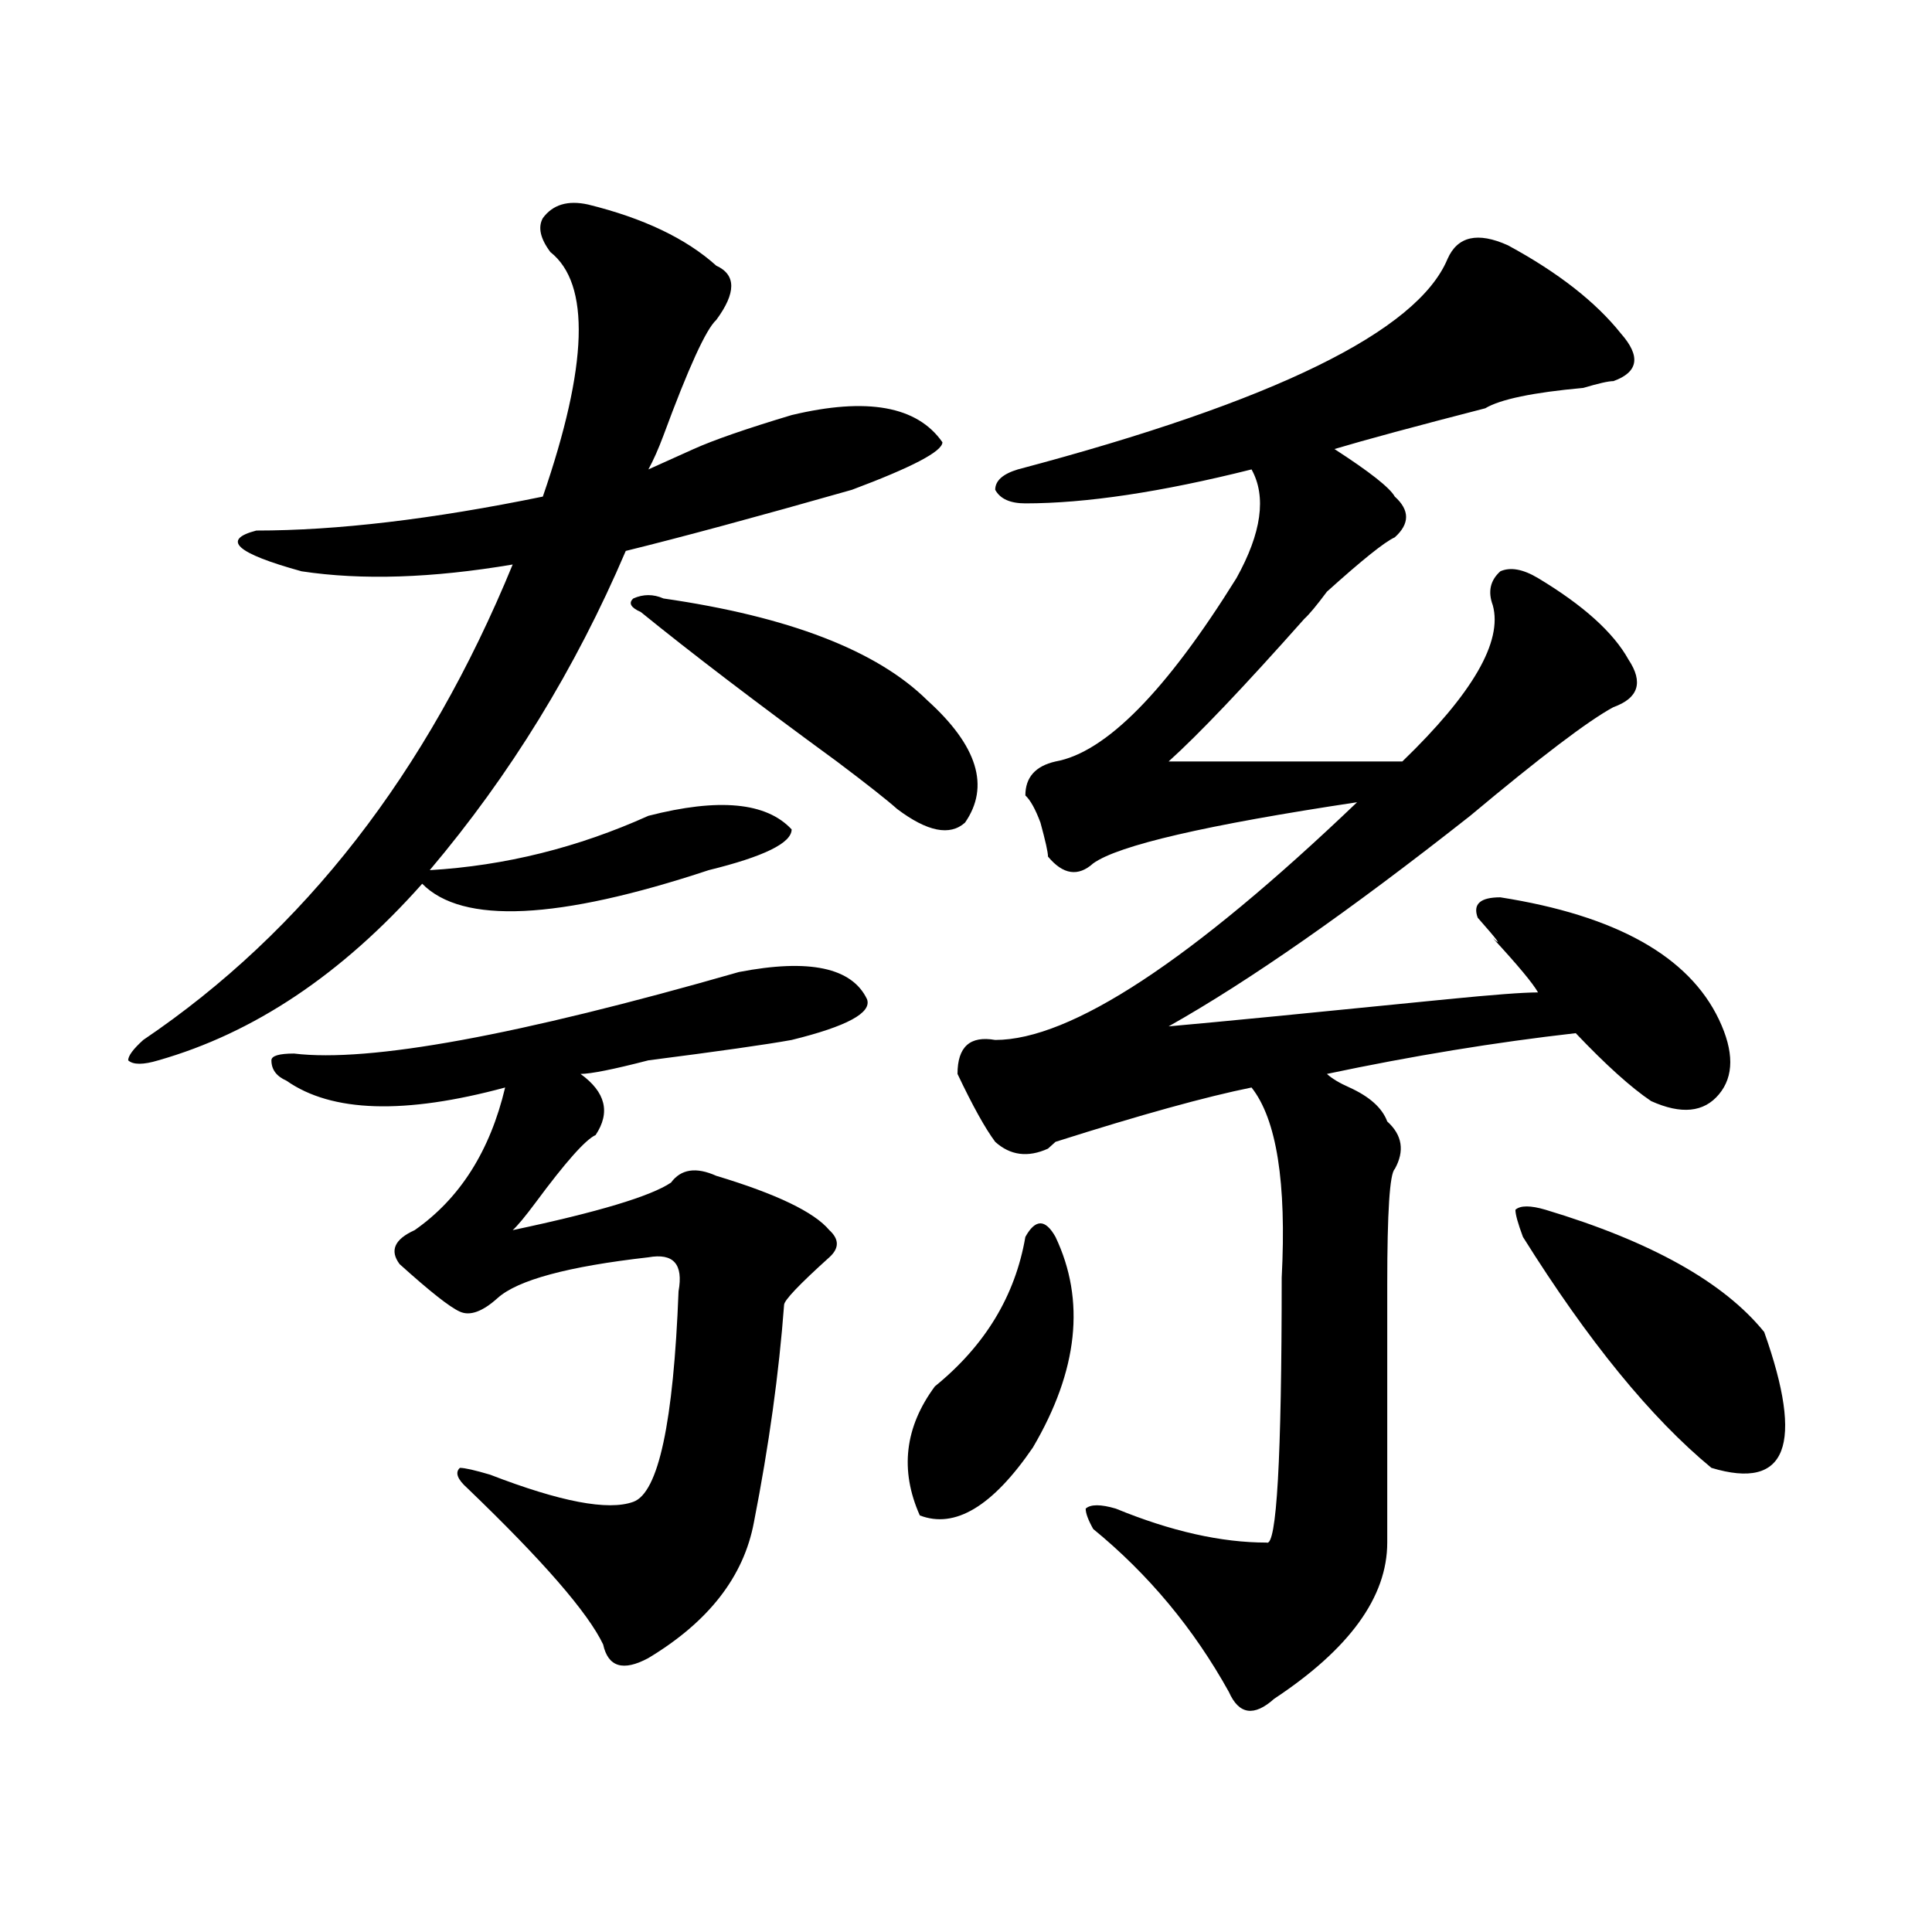
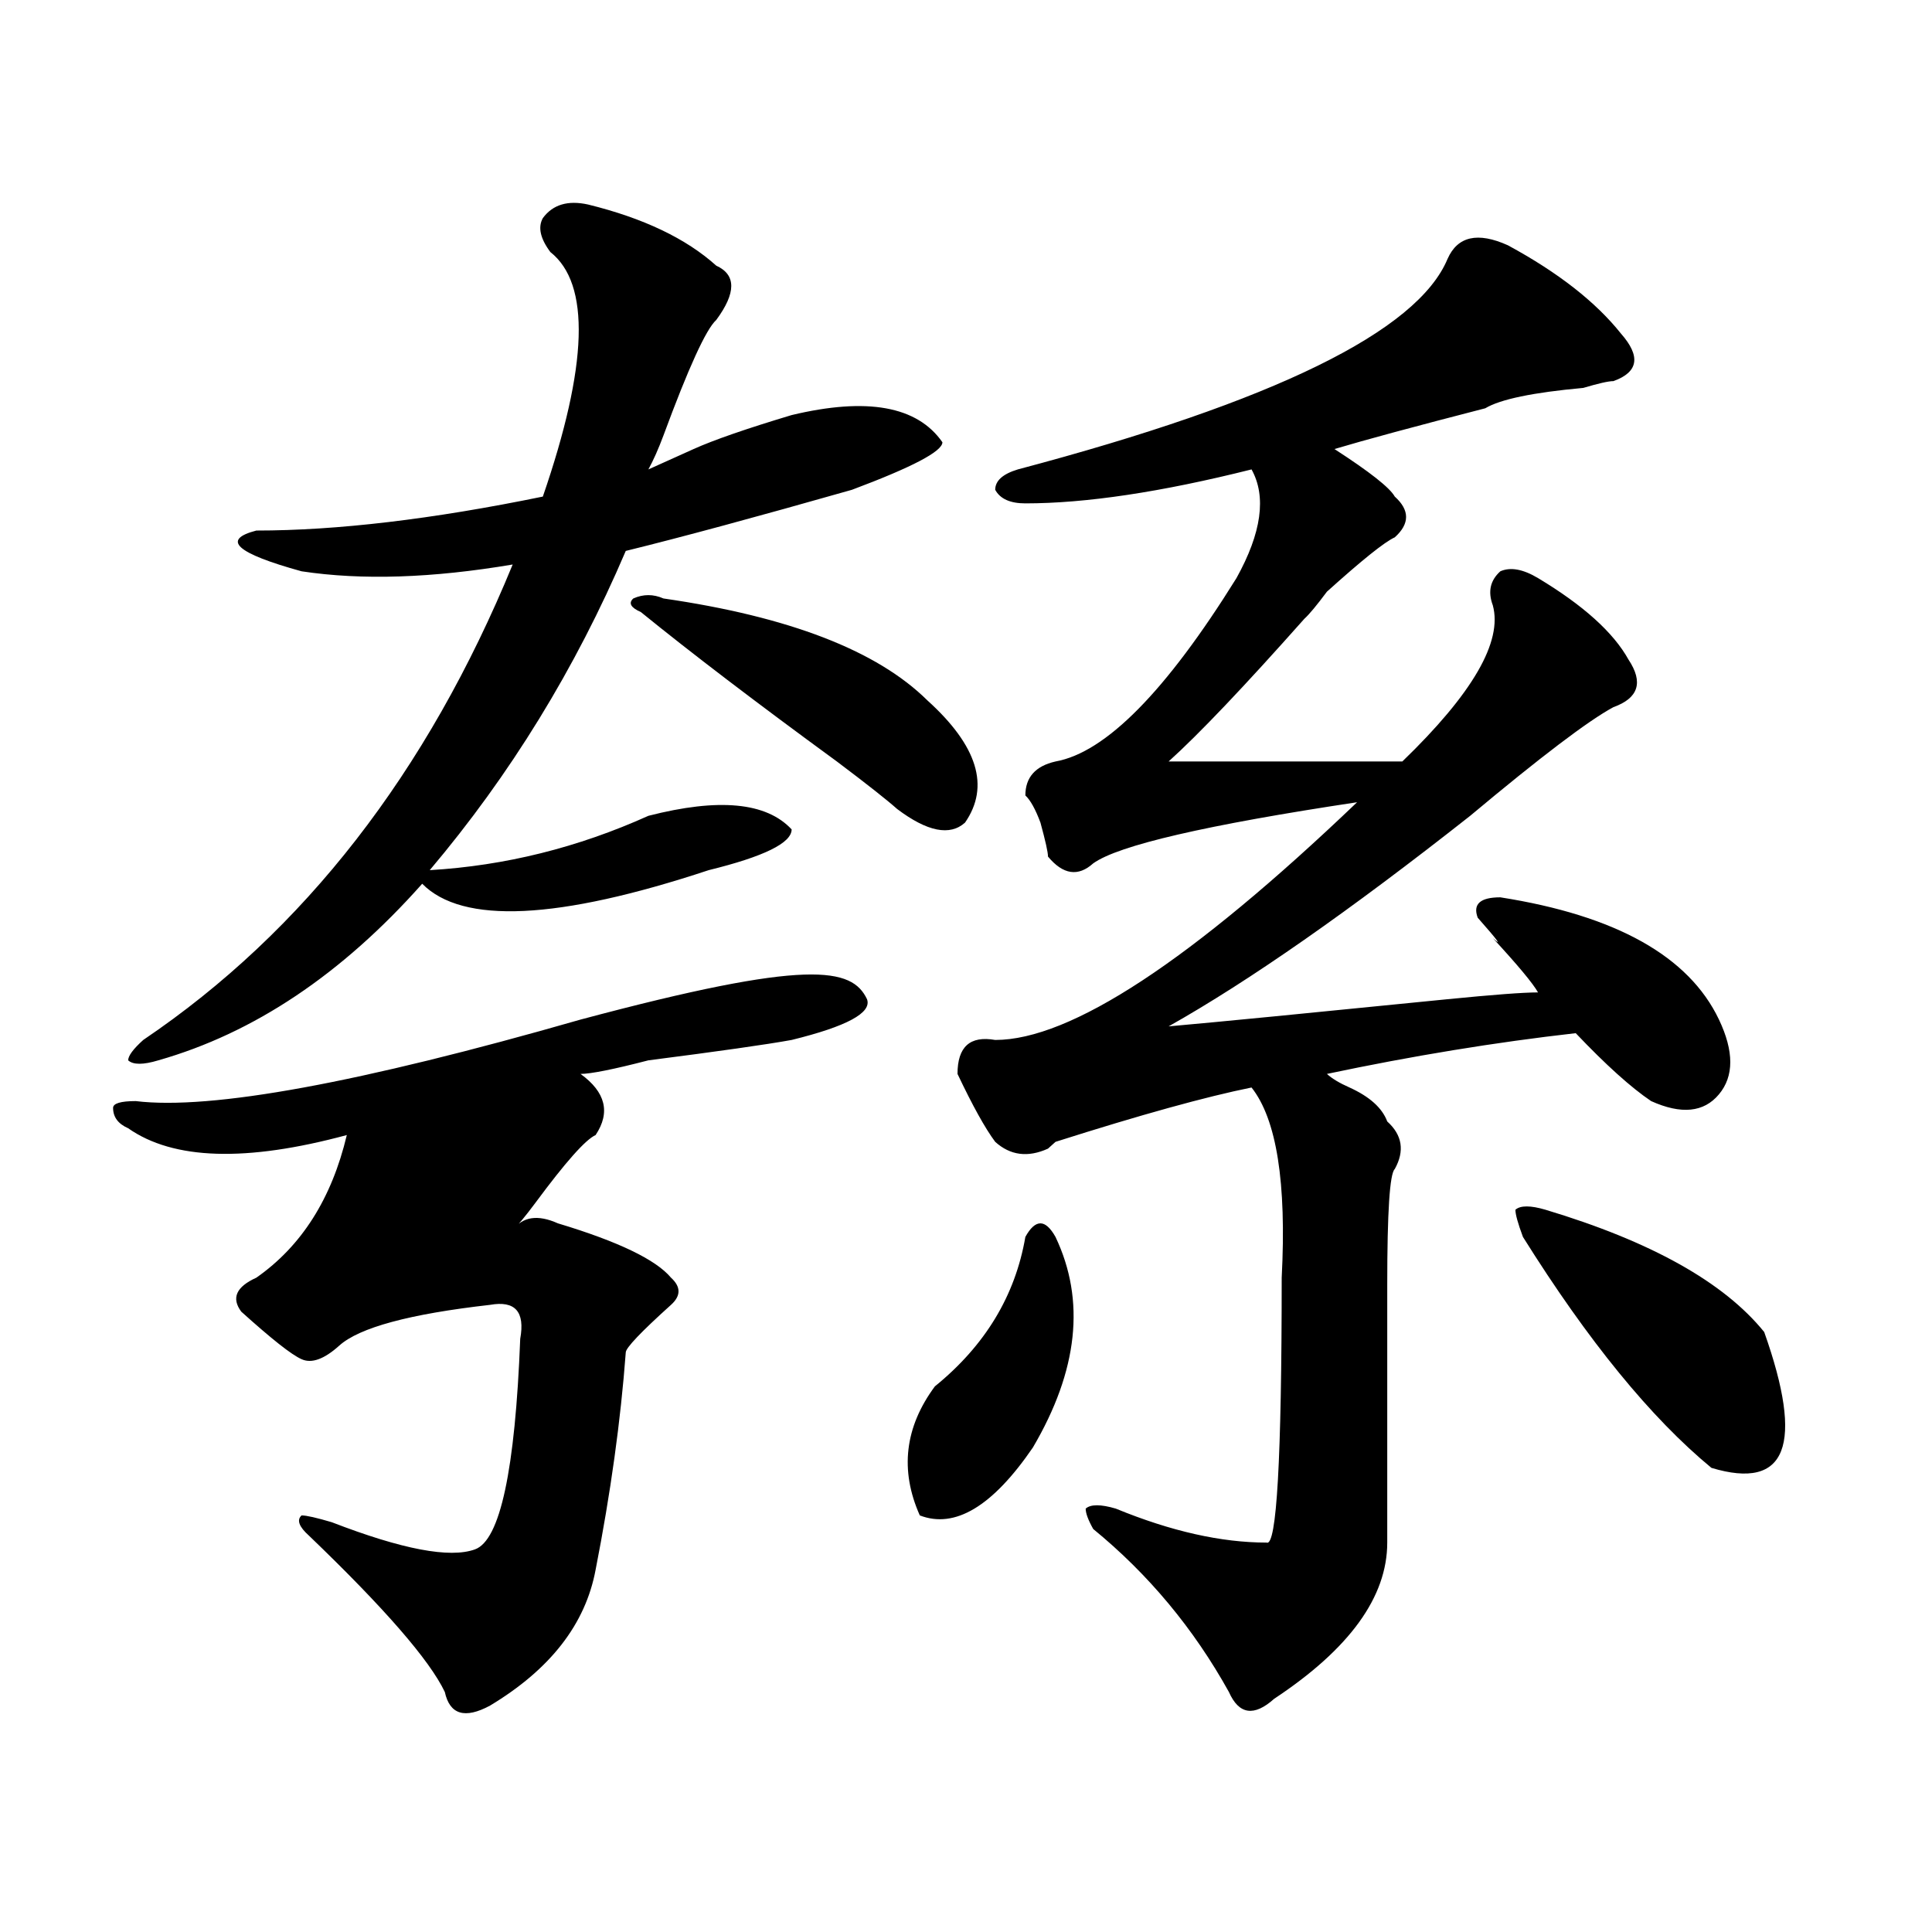
<svg xmlns="http://www.w3.org/2000/svg" version="1.1" id="图层_1" x="0px" y="0px" width="1000px" height="1000px" viewBox="0 0 1000 1000" enable-background="new 0 0 1000 1000" xml:space="preserve">
-   <path d="M304.383,105.859c28.597,7.031,50.73,17.578,66.34,31.641c10.365,4.725,10.365,14.063,0,28.125  c-5.244,4.725-14.329,24.609-27.316,59.766c-2.622,7.031-5.244,12.909-7.805,17.578c5.183-2.307,12.988-5.822,23.414-10.547  c10.365-4.669,27.316-10.547,50.73-17.578c39.023-9.338,64.998-4.669,78.047,14.063c0,4.725-15.609,12.909-46.828,24.609  c-49.45,14.063-88.473,24.609-117.07,31.641c-26.036,60.975-59.877,116.016-101.461,165.234  c39.023-2.307,76.705-11.7,113.168-28.125c36.402-9.338,61.096-7.031,74.145,7.031c0,7.031-14.329,14.063-42.926,21.094  c-78.047,25.818-127.497,28.125-148.289,7.031c-41.645,46.912-87.193,77.344-136.582,91.406c-7.805,2.362-13.049,2.362-15.609,0  c0-2.307,2.561-5.822,7.805-10.547c83.23-56.25,146.948-138.263,191.215-246.094c-41.645,7.031-78.047,8.24-109.266,3.516  c-33.841-9.338-41.645-16.369-23.414-21.094c41.584,0,91.034-5.822,148.289-17.578c23.414-67.95,24.695-110.138,3.902-126.563  c-5.244-7.031-6.524-12.854-3.902-17.578C286.152,105.859,293.957,103.553,304.383,105.859z M448.77,517.188  c2.561,7.031-10.427,14.063-39.023,21.094c-13.049,2.362-37.743,5.878-74.145,10.547c-18.231,4.725-29.938,7.031-35.121,7.031  c12.988,9.394,15.609,19.94,7.805,31.641c-5.244,2.362-15.609,14.063-31.219,35.156c-5.244,7.031-9.146,11.756-11.707,14.063  c44.206-9.338,71.523-17.578,81.949-24.609c5.183-7.031,12.988-8.185,23.414-3.516c31.219,9.394,50.73,18.787,58.535,28.125  c5.183,4.725,5.183,9.394,0,14.063c-15.609,14.063-23.414,22.303-23.414,24.609c-2.622,35.156-7.805,72.675-15.609,112.5  c-5.244,28.125-23.414,51.525-54.633,70.313c-13.049,7.031-20.853,4.669-23.414-7.031c-7.805-16.425-31.219-43.396-70.242-80.859  c-5.244-4.669-6.524-8.185-3.902-10.547c2.561,0,7.805,1.209,15.609,3.516c36.402,14.063,61.096,18.787,74.145,14.063  c12.988-4.669,20.792-40.979,23.414-108.984c2.561-14.063-2.622-19.885-15.609-17.578c-41.645,4.725-67.681,11.756-78.047,21.094  c-7.805,7.031-14.329,9.394-19.512,7.031c-5.244-2.307-15.609-10.547-31.219-24.609c-5.244-7.031-2.622-12.854,7.805-17.578  c23.414-16.369,39.023-40.979,46.828-73.828c-52.072,14.063-89.754,12.909-113.168-3.516c-5.244-2.307-7.805-5.822-7.805-10.547  c0-2.307,3.902-3.516,11.707-3.516c39.023,4.725,115.729-9.338,230.238-42.188C418.832,496.094,440.965,500.818,448.77,517.188z   M343.407,309.766c64.998,9.394,110.546,26.972,136.582,52.734c25.975,23.456,32.499,44.55,19.512,63.281  c-7.805,7.031-19.512,4.725-35.121-7.031c-5.244-4.669-15.609-12.854-31.219-24.609c-41.645-30.432-75.486-56.25-101.461-77.344  c-5.244-2.307-6.524-4.669-3.902-7.031C332.98,307.459,338.163,307.459,343.407,309.766z M546.329,640.234  c15.609,32.85,11.707,69.159-11.707,108.984c-20.853,30.487-40.365,42.188-58.535,35.156c-10.427-23.4-7.805-45.703,7.805-66.797  c25.975-21.094,41.584-46.856,46.828-77.344c2.561-4.669,5.183-7.031,7.805-7.031C541.085,633.203,543.707,635.565,546.329,640.234z   M780.469,126.953c25.975,14.063,45.487,29.334,58.535,45.703c10.365,11.756,9.085,19.94-3.902,24.609  c-2.622,0-7.805,1.209-15.609,3.516c-26.036,2.362-42.926,5.878-50.73,10.547c-36.463,9.394-62.438,16.425-78.047,21.094  c18.17,11.756,28.597,19.94,31.219,24.609c7.805,7.031,7.805,14.063,0,21.094c-5.244,2.362-16.951,11.756-35.121,28.125  c-5.244,7.031-9.146,11.756-11.707,14.063c-31.219,35.156-54.633,59.766-70.242,73.828c41.584,0,81.949,0,120.973,0  c36.402-35.156,52.011-62.072,46.828-80.859c-2.622-7.031-1.342-12.854,3.902-17.578c5.183-2.307,11.707-1.153,19.512,3.516  c23.414,14.063,39.023,28.125,46.828,42.188c7.805,11.756,5.183,19.94-7.805,24.609c-13.049,7.031-37.743,25.818-74.145,56.25  c-62.438,49.219-114.51,85.584-156.094,108.984c25.975-2.307,74.145-7.031,144.387-14.063c23.414-2.307,39.023-3.516,46.828-3.516  c-2.622-4.669-10.427-14.063-23.414-28.125c5.183,4.725,2.561,1.209-7.805-10.547c-2.622-7.031,1.281-10.547,11.707-10.547  c59.816,9.394,97.559,30.487,113.168,63.281c7.805,16.425,7.805,29.334,0,38.672c-7.805,9.394-19.512,10.547-35.121,3.516  c-10.427-7.031-23.414-18.731-39.023-35.156c-41.645,4.725-84.571,11.756-128.777,21.094c2.561,2.362,6.463,4.725,11.707,7.031  c10.365,4.725,16.89,10.547,19.512,17.578c7.805,7.031,9.085,15.271,3.902,24.609c-2.622,2.362-3.902,22.303-3.902,59.766  c0,44.55,0,89.1,0,133.594c0,28.125-19.512,55.041-58.535,80.859c-10.427,9.338-18.231,8.185-23.414-3.516  c-18.231-32.85-41.645-60.975-70.242-84.375c-2.622-4.669-3.902-8.185-3.902-10.547c2.561-2.307,7.805-2.307,15.609,0  c28.597,11.756,54.633,17.578,78.047,17.578c5.183,2.307,7.805-43.341,7.805-137.109c2.561-49.219-2.622-82.013-15.609-98.438  c-23.414,4.725-57.255,14.063-101.461,28.125l-3.902,3.516c-10.427,4.725-19.512,3.516-27.316-3.516  c-5.244-7.031-11.707-18.731-19.512-35.156c0-14.063,6.463-19.885,19.512-17.578c39.023,0,101.461-40.979,187.313-123.047  c-78.047,11.756-123.594,22.303-136.582,31.641c-7.805,7.031-15.609,5.878-23.414-3.516c0-2.307-1.342-8.185-3.902-17.578  c-2.622-7.031-5.244-11.7-7.805-14.063c0-9.338,5.183-15.216,15.609-17.578c25.975-4.669,57.194-36.31,93.656-94.922  c12.988-23.4,15.609-42.188,7.805-56.25c-46.828,11.756-85.852,17.578-117.07,17.578c-7.805,0-13.049-2.307-15.609-7.031  c0-4.669,3.902-8.185,11.707-10.547c132.68-35.156,206.824-71.466,222.434-108.984C754.433,122.284,764.86,119.922,780.469,126.953z   M799.981,626.172c54.633,16.425,92.315,37.519,113.168,63.281c20.792,58.612,11.707,82.068-27.316,70.313  c-31.219-25.763-63.779-65.588-97.559-119.531c-2.622-7.031-3.902-11.7-3.902-14.063  C786.932,623.865,792.176,623.865,799.981,626.172z" />
+   <path d="M304.383,105.859c28.597,7.031,50.73,17.578,66.34,31.641c10.365,4.725,10.365,14.063,0,28.125  c-5.244,4.725-14.329,24.609-27.316,59.766c-2.622,7.031-5.244,12.909-7.805,17.578c5.183-2.307,12.988-5.822,23.414-10.547  c10.365-4.669,27.316-10.547,50.73-17.578c39.023-9.338,64.998-4.669,78.047,14.063c0,4.725-15.609,12.909-46.828,24.609  c-49.45,14.063-88.473,24.609-117.07,31.641c-26.036,60.975-59.877,116.016-101.461,165.234  c39.023-2.307,76.705-11.7,113.168-28.125c36.402-9.338,61.096-7.031,74.145,7.031c0,7.031-14.329,14.063-42.926,21.094  c-78.047,25.818-127.497,28.125-148.289,7.031c-41.645,46.912-87.193,77.344-136.582,91.406c-7.805,2.362-13.049,2.362-15.609,0  c0-2.307,2.561-5.822,7.805-10.547c83.23-56.25,146.948-138.263,191.215-246.094c-41.645,7.031-78.047,8.24-109.266,3.516  c-33.841-9.338-41.645-16.369-23.414-21.094c41.584,0,91.034-5.822,148.289-17.578c23.414-67.95,24.695-110.138,3.902-126.563  c-5.244-7.031-6.524-12.854-3.902-17.578C286.152,105.859,293.957,103.553,304.383,105.859z M448.77,517.188  c2.561,7.031-10.427,14.063-39.023,21.094c-13.049,2.362-37.743,5.878-74.145,10.547c-18.231,4.725-29.938,7.031-35.121,7.031  c12.988,9.394,15.609,19.94,7.805,31.641c-5.244,2.362-15.609,14.063-31.219,35.156c-5.244,7.031-9.146,11.756-11.707,14.063  c5.183-7.031,12.988-8.185,23.414-3.516c31.219,9.394,50.73,18.787,58.535,28.125  c5.183,4.725,5.183,9.394,0,14.063c-15.609,14.063-23.414,22.303-23.414,24.609c-2.622,35.156-7.805,72.675-15.609,112.5  c-5.244,28.125-23.414,51.525-54.633,70.313c-13.049,7.031-20.853,4.669-23.414-7.031c-7.805-16.425-31.219-43.396-70.242-80.859  c-5.244-4.669-6.524-8.185-3.902-10.547c2.561,0,7.805,1.209,15.609,3.516c36.402,14.063,61.096,18.787,74.145,14.063  c12.988-4.669,20.792-40.979,23.414-108.984c2.561-14.063-2.622-19.885-15.609-17.578c-41.645,4.725-67.681,11.756-78.047,21.094  c-7.805,7.031-14.329,9.394-19.512,7.031c-5.244-2.307-15.609-10.547-31.219-24.609c-5.244-7.031-2.622-12.854,7.805-17.578  c23.414-16.369,39.023-40.979,46.828-73.828c-52.072,14.063-89.754,12.909-113.168-3.516c-5.244-2.307-7.805-5.822-7.805-10.547  c0-2.307,3.902-3.516,11.707-3.516c39.023,4.725,115.729-9.338,230.238-42.188C418.832,496.094,440.965,500.818,448.77,517.188z   M343.407,309.766c64.998,9.394,110.546,26.972,136.582,52.734c25.975,23.456,32.499,44.55,19.512,63.281  c-7.805,7.031-19.512,4.725-35.121-7.031c-5.244-4.669-15.609-12.854-31.219-24.609c-41.645-30.432-75.486-56.25-101.461-77.344  c-5.244-2.307-6.524-4.669-3.902-7.031C332.98,307.459,338.163,307.459,343.407,309.766z M546.329,640.234  c15.609,32.85,11.707,69.159-11.707,108.984c-20.853,30.487-40.365,42.188-58.535,35.156c-10.427-23.4-7.805-45.703,7.805-66.797  c25.975-21.094,41.584-46.856,46.828-77.344c2.561-4.669,5.183-7.031,7.805-7.031C541.085,633.203,543.707,635.565,546.329,640.234z   M780.469,126.953c25.975,14.063,45.487,29.334,58.535,45.703c10.365,11.756,9.085,19.94-3.902,24.609  c-2.622,0-7.805,1.209-15.609,3.516c-26.036,2.362-42.926,5.878-50.73,10.547c-36.463,9.394-62.438,16.425-78.047,21.094  c18.17,11.756,28.597,19.94,31.219,24.609c7.805,7.031,7.805,14.063,0,21.094c-5.244,2.362-16.951,11.756-35.121,28.125  c-5.244,7.031-9.146,11.756-11.707,14.063c-31.219,35.156-54.633,59.766-70.242,73.828c41.584,0,81.949,0,120.973,0  c36.402-35.156,52.011-62.072,46.828-80.859c-2.622-7.031-1.342-12.854,3.902-17.578c5.183-2.307,11.707-1.153,19.512,3.516  c23.414,14.063,39.023,28.125,46.828,42.188c7.805,11.756,5.183,19.94-7.805,24.609c-13.049,7.031-37.743,25.818-74.145,56.25  c-62.438,49.219-114.51,85.584-156.094,108.984c25.975-2.307,74.145-7.031,144.387-14.063c23.414-2.307,39.023-3.516,46.828-3.516  c-2.622-4.669-10.427-14.063-23.414-28.125c5.183,4.725,2.561,1.209-7.805-10.547c-2.622-7.031,1.281-10.547,11.707-10.547  c59.816,9.394,97.559,30.487,113.168,63.281c7.805,16.425,7.805,29.334,0,38.672c-7.805,9.394-19.512,10.547-35.121,3.516  c-10.427-7.031-23.414-18.731-39.023-35.156c-41.645,4.725-84.571,11.756-128.777,21.094c2.561,2.362,6.463,4.725,11.707,7.031  c10.365,4.725,16.89,10.547,19.512,17.578c7.805,7.031,9.085,15.271,3.902,24.609c-2.622,2.362-3.902,22.303-3.902,59.766  c0,44.55,0,89.1,0,133.594c0,28.125-19.512,55.041-58.535,80.859c-10.427,9.338-18.231,8.185-23.414-3.516  c-18.231-32.85-41.645-60.975-70.242-84.375c-2.622-4.669-3.902-8.185-3.902-10.547c2.561-2.307,7.805-2.307,15.609,0  c28.597,11.756,54.633,17.578,78.047,17.578c5.183,2.307,7.805-43.341,7.805-137.109c2.561-49.219-2.622-82.013-15.609-98.438  c-23.414,4.725-57.255,14.063-101.461,28.125l-3.902,3.516c-10.427,4.725-19.512,3.516-27.316-3.516  c-5.244-7.031-11.707-18.731-19.512-35.156c0-14.063,6.463-19.885,19.512-17.578c39.023,0,101.461-40.979,187.313-123.047  c-78.047,11.756-123.594,22.303-136.582,31.641c-7.805,7.031-15.609,5.878-23.414-3.516c0-2.307-1.342-8.185-3.902-17.578  c-2.622-7.031-5.244-11.7-7.805-14.063c0-9.338,5.183-15.216,15.609-17.578c25.975-4.669,57.194-36.31,93.656-94.922  c12.988-23.4,15.609-42.188,7.805-56.25c-46.828,11.756-85.852,17.578-117.07,17.578c-7.805,0-13.049-2.307-15.609-7.031  c0-4.669,3.902-8.185,11.707-10.547c132.68-35.156,206.824-71.466,222.434-108.984C754.433,122.284,764.86,119.922,780.469,126.953z   M799.981,626.172c54.633,16.425,92.315,37.519,113.168,63.281c20.792,58.612,11.707,82.068-27.316,70.313  c-31.219-25.763-63.779-65.588-97.559-119.531c-2.622-7.031-3.902-11.7-3.902-14.063  C786.932,623.865,792.176,623.865,799.981,626.172z" />
</svg>